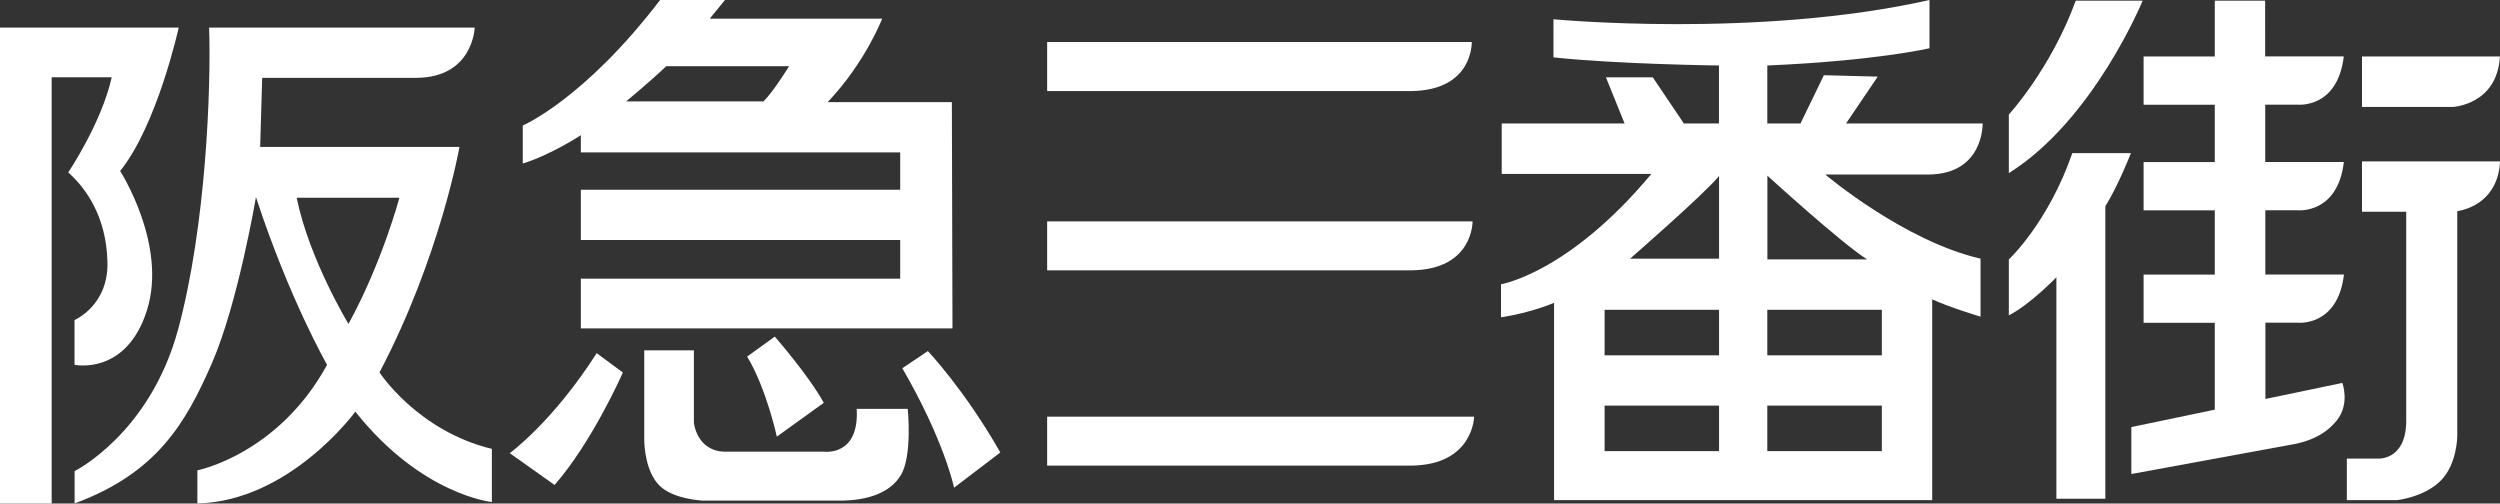
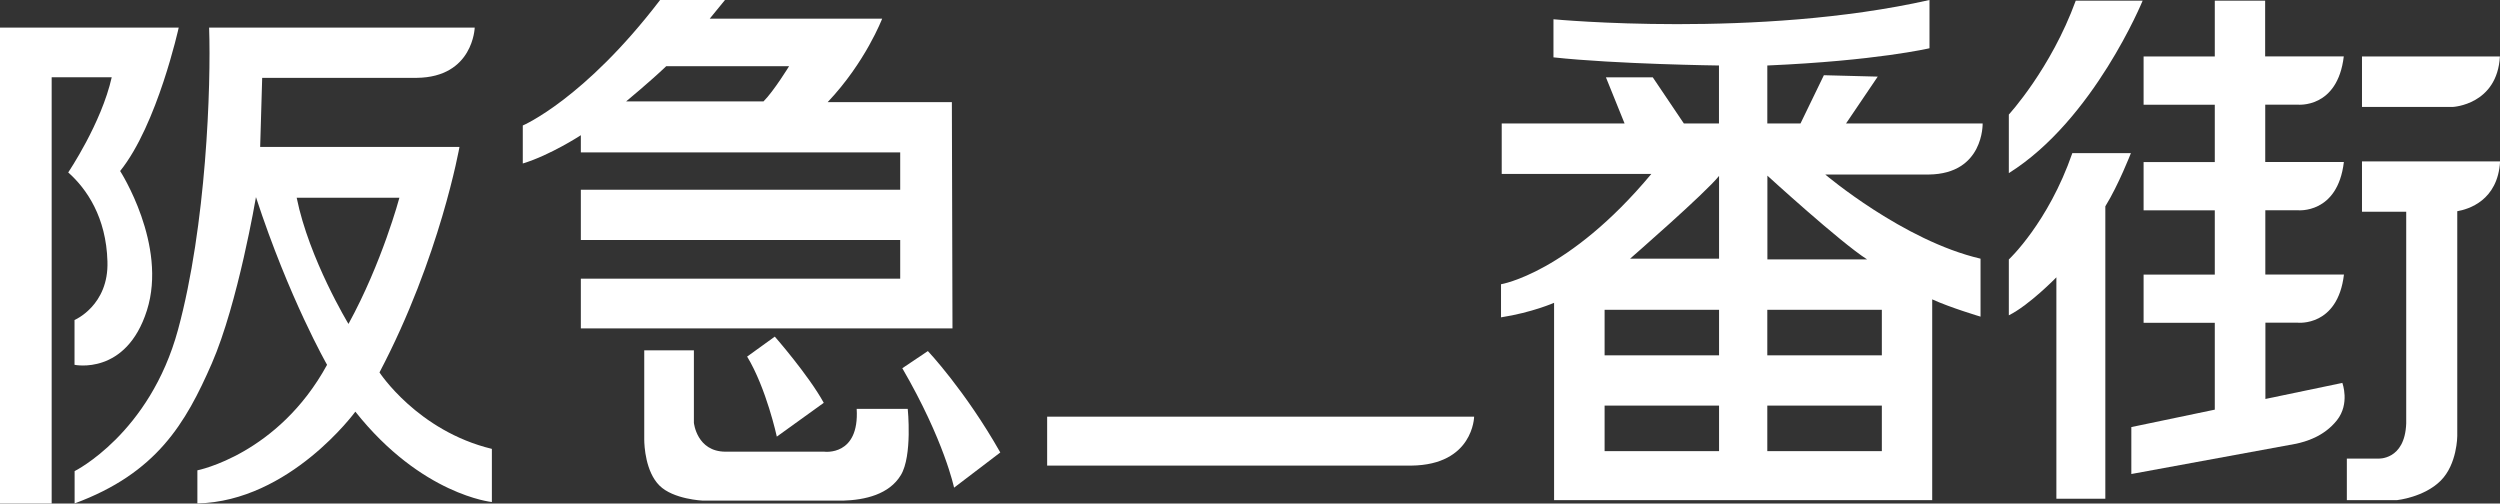
<svg xmlns="http://www.w3.org/2000/svg" id="a" viewBox="0 0 285.49 57.5">
  <rect x="0" y="0" width="285.49" height="57.5" fill="#333333" stroke="none" />
  <path d="m8.51,36.55v5.11s5.9,1.26,8.27-6.22c2.37-7.48-3.06-15.91-3.06-15.91,4.25-5.28,6.69-16.38,6.69-16.38H0v54.35h5.9V8.82h6.86c-1.18,5.27-4.97,10.87-4.97,10.87,2.12,1.88,4.34,5.13,4.48,10.16.17,5.04-3.77,6.7-3.77,6.7" style="fill:#fff; stroke-width:0px;" />
  <path d="m43.33,42.54c6.93-13.17,9.14-25.76,9.14-25.76h-22.76l.23-7.89h17.65c6.46-.07,6.62-5.74,6.62-5.74h-30.33c.23,6.69-.32,22.61-3.55,34.5-3.23,11.89-11.81,16.15-11.81,16.15v3.69c9.37-3.46,12.68-9.14,15.67-15.99,2.99-6.86,5.04-18.99,5.04-18.99,3.79,11.59,8.12,19.15,8.12,19.15-5.59,10.24-14.81,12.05-14.81,12.05v3.78c10.56-.24,18.04-10.48,18.04-10.48,7.56,9.53,15.59,10.32,15.59,10.32v-6.07c-8.49-2.05-12.84-8.74-12.84-8.74m-3.53-5.52s-4.5-7.4-5.92-14.42h11.73s-1.97,7.4-5.82,14.42Z" style="fill:#fff; stroke-width:0px;" />
-   <path d="m68.14,40.33l2.99,2.21s-3.46,7.88-7.8,12.84l-5.12-3.63s4.89-3.54,9.93-11.42" style="fill:#fff; stroke-width:0px;" />
  <path d="m73.57,40.01h5.67v8.27s.32,3.3,3.62,3.3h11.27s4.02.55,3.7-4.89h5.83s.55,5.37-.79,7.57c-1.33,2.2-4.08,2.84-6.61,2.91h-15.99s-3.39-.14-4.97-1.73c-1.57-1.57-1.73-4.48-1.73-5.28v-10.16" style="fill:#fff; stroke-width:0px;" />
  <path d="m85.32,40.72l3.16-2.28s3.86,4.41,5.59,7.56l-5.36,3.86s-1.19-5.51-3.39-9.14" style="fill:#fff; stroke-width:0px;" />
  <path d="m103.04,42.05l2.92-1.96s4.25,4.49,8.27,11.58l-5.28,4.02s-1.1-5.36-5.91-13.64" style="fill:#fff; stroke-width:0px;" />
  <path d="m108.78,37.5h-42.45v-5.68h36.47v-4.41h-36.47v-5.74h36.47v-4.27h-36.47v-1.96s-3.47,2.27-6.63,3.23v-4.34s7.01-2.98,15.68-14.33h7.41l-1.74,2.13h19.69s-1.89,4.96-6.22,9.53h14.18l.07,25.84m-37.26-25.92h15.68c1.18-1.18,2.92-4.02,2.92-4.02h-14.03c-1.82,1.74-4.58,4.02-4.58,4.02Z" style="fill:#fff; stroke-width:0px;" />
  <path d="m161.17,53.17h-41.59v-5.59h48.76s-.08,5.51-7.17,5.59" style="fill:#fff; stroke-width:0px;" />
-   <path d="m161.17,30.87h-41.59v-5.59h48.58s.1,5.51-6.99,5.59" style="fill:#fff; stroke-width:0px;" />
-   <path d="m161.17,10.4h-41.59v-5.6h48.49s.19,5.51-6.9,5.6" style="fill:#fff; stroke-width:0px;" />
  <path d="m220.65,34.18v22.93h-43.18v-22.53s-2.52,1.11-6.06,1.66v-3.78s7.72-1.26,17.17-12.6h-17.09v-5.76h14.03l-2.13-5.27h5.35l3.55,5.27h4.01v-6.62s-11.73-.15-18.9-.93V2.2s23.32,2.22,42.94-2.2v5.51s-6.07,1.43-18.52,1.97v6.62h3.79l2.67-5.51,6.15.16-3.62,5.35h15.6s.16,5.76-6.15,5.83h-11.82s8.91,7.56,17.73,9.61v6.62s-3.46-1.03-5.51-1.97m-18.83-14.13v9.56h11.38c-3.08-1.97-11.38-9.56-11.38-9.56Zm-15.68,9.48h10.16v-9.45c-1.57,1.97-10.16,9.45-10.16,9.45Zm10.16,5.84h-13.07v5.2h13.07v-5.2Zm0,10.94h-13.07v5.2h13.07v-5.2Zm18.59-10.94h-13.08v5.2h13.08v-5.2Zm0,10.94h-13.08v5.2h13.08v-5.2Z" style="fill:#fff; stroke-width:0px;" />
  <path d="m240.42,23.55v33.4h-5.59v-25.28s-3.07,3.16-5.43,4.34v-6.38s4.49-4.18,7.25-12.14h6.69s-1.41,3.63-2.92,6.07" style="fill:#fff; stroke-width:0px;" />
  <path d="m237.04.08h7.64s-5.58,13.62-15.28,19.69v-6.69s4.8-5.21,7.64-13" style="fill:#fff; stroke-width:0px;" />
  <path d="m267.52,43.72l-8.82,1.84v-8.71h3.7s4.56.49,5.27-5.5h-8.98v-7.34h3.7s4.56.48,5.27-5.51h-8.98v-6.55h3.7s4.56.49,5.27-5.51h-8.98V.08h-5.75v6.37h-8.13v5.51h8.13v6.55h-8.13v5.51h8.13v7.34h-8.13v5.5h8.13v9.92l-9.53,1.99v5.36l18.83-3.46c1.03-.23,3.14-.78,4.65-2.68,1.5-1.89.62-4.25.62-4.25" style="fill:#fff; stroke-width:0px;" />
  <path d="m285.49,6.45h-15.76v5.76h10.39s5.05-.25,5.36-5.76" style="fill:#fff; stroke-width:0px;" />
  <path d="m285.49,18.43h-15.76v5.75h5.05v24.18c-.16,4.25-3.24,4.01-3.24,4.01h-3.54v4.74h5.75s3.06-.32,4.96-2.21c1.9-1.89,1.9-5.11,1.9-5.11v-25.67c1.26-.22,4.63-1.2,4.89-5.68" style="fill:#fff; stroke-width:0px;" />
</svg>